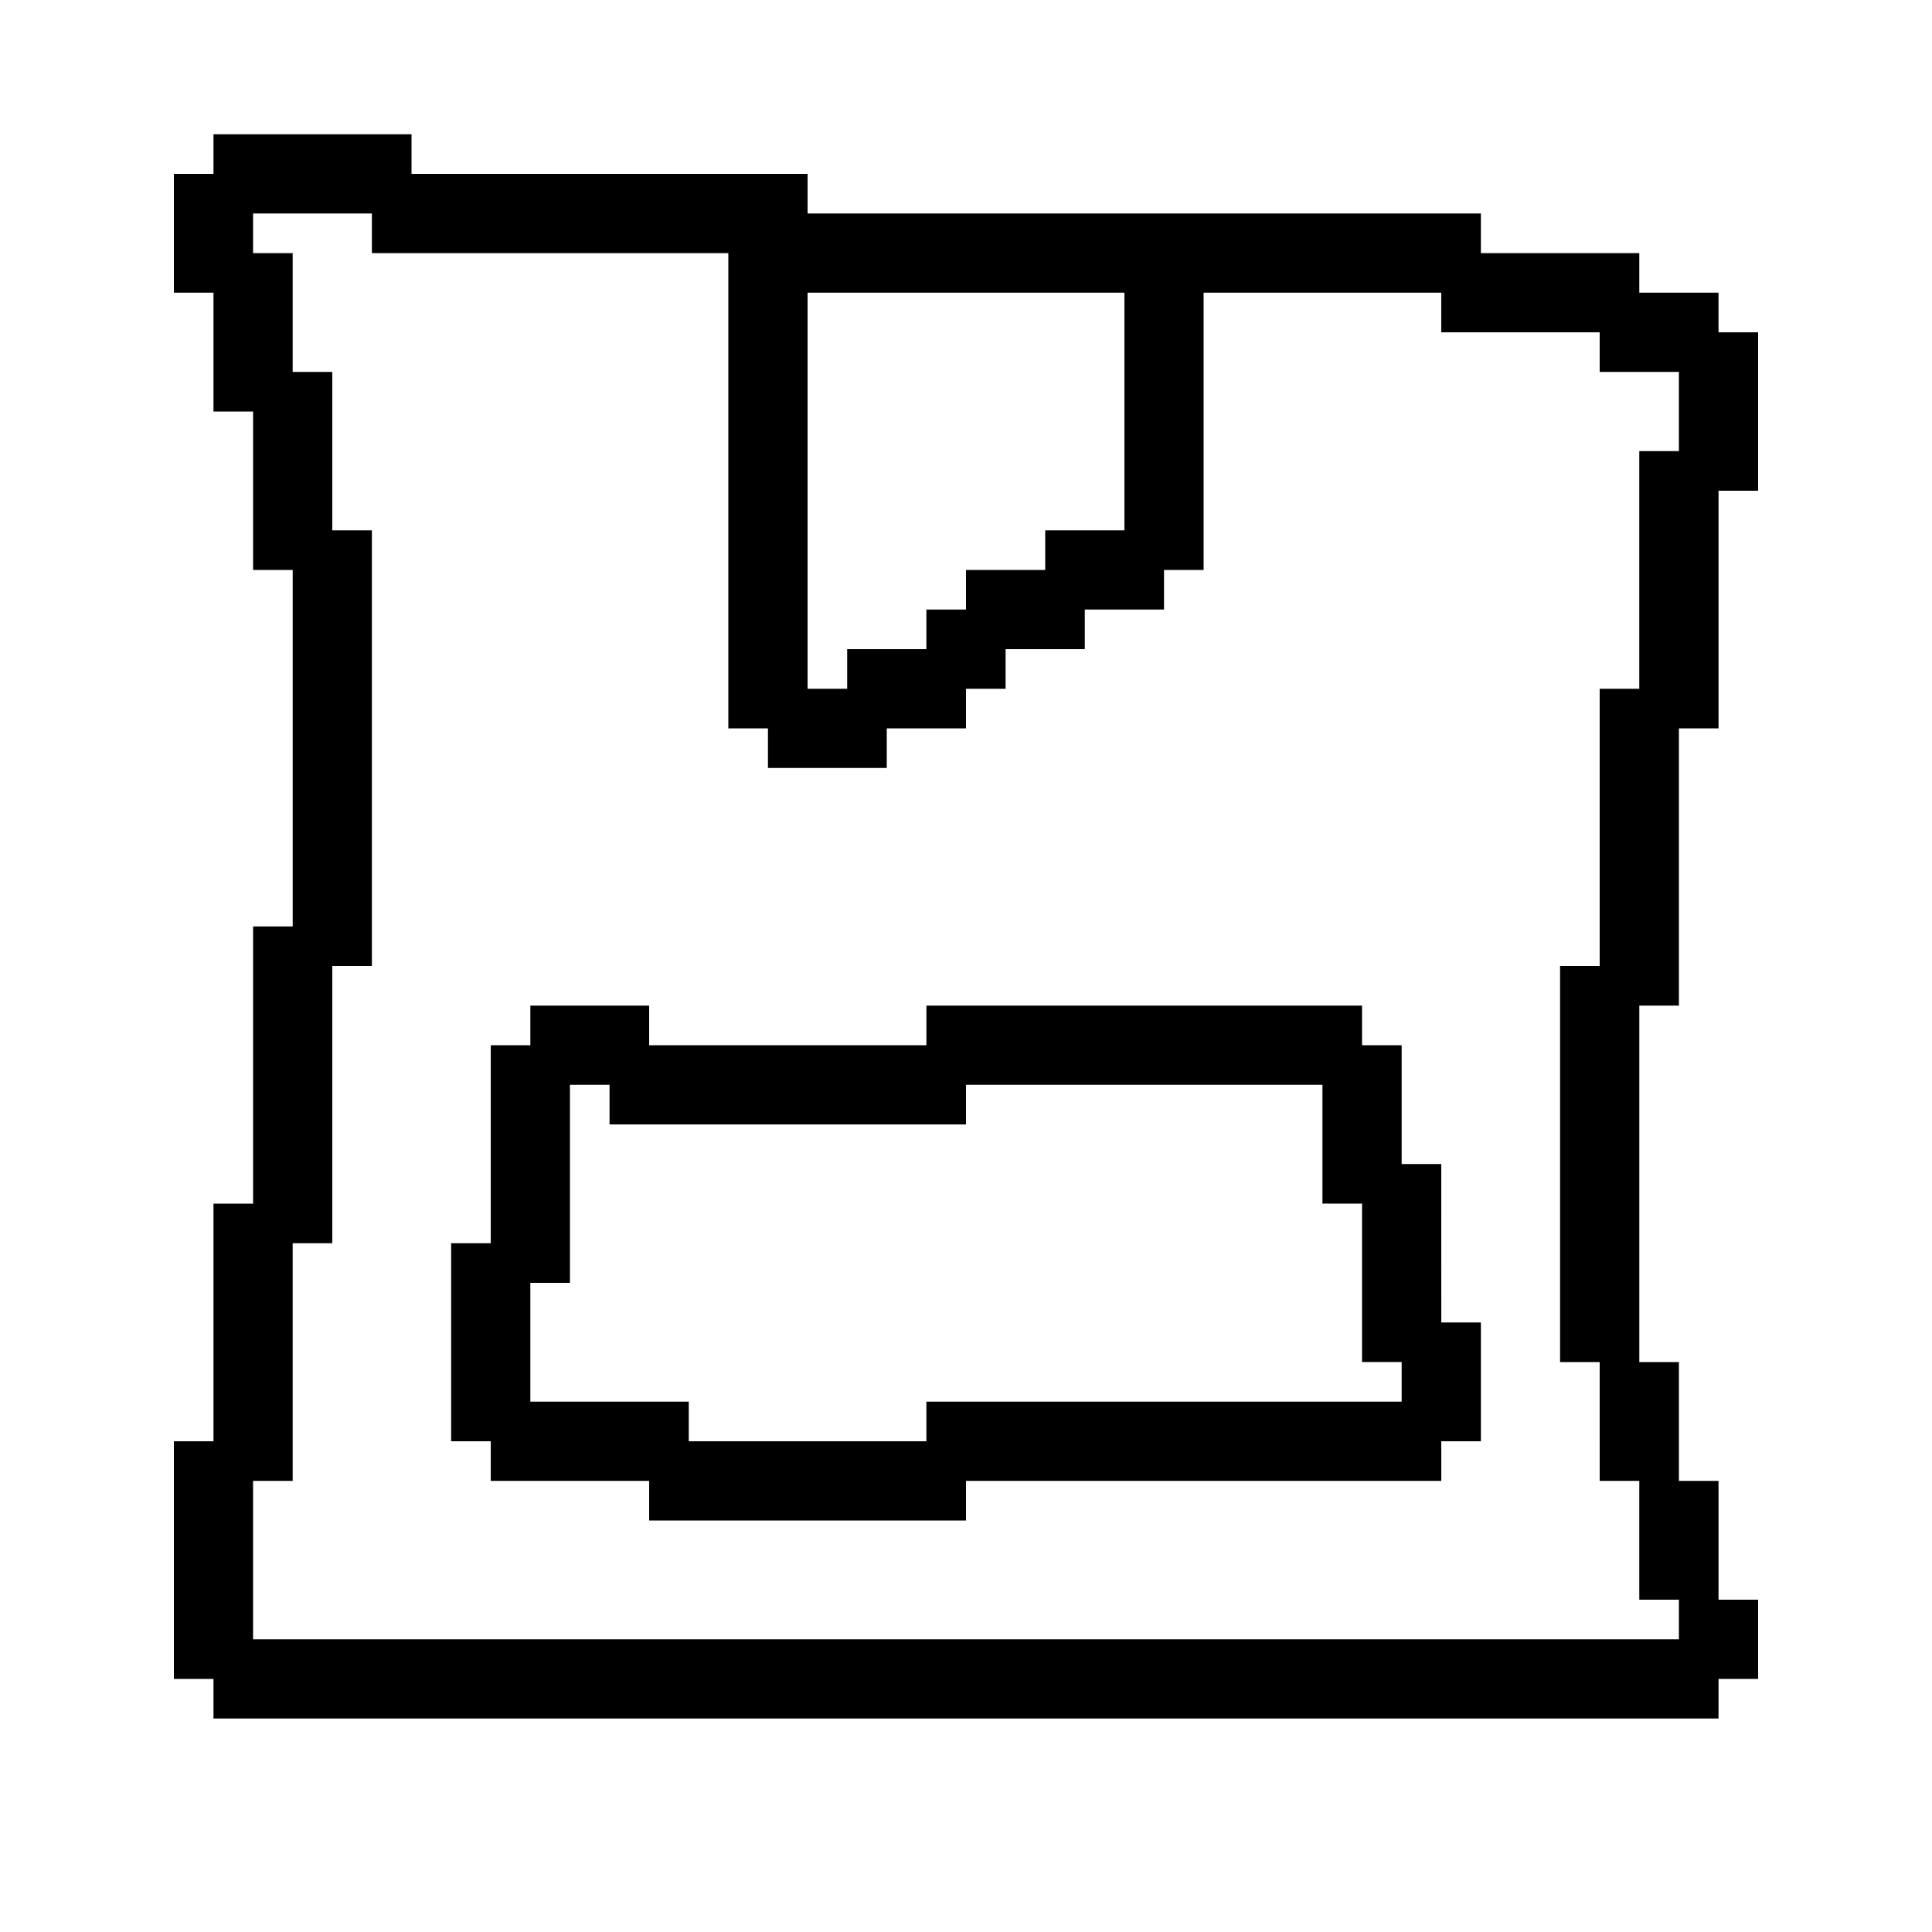
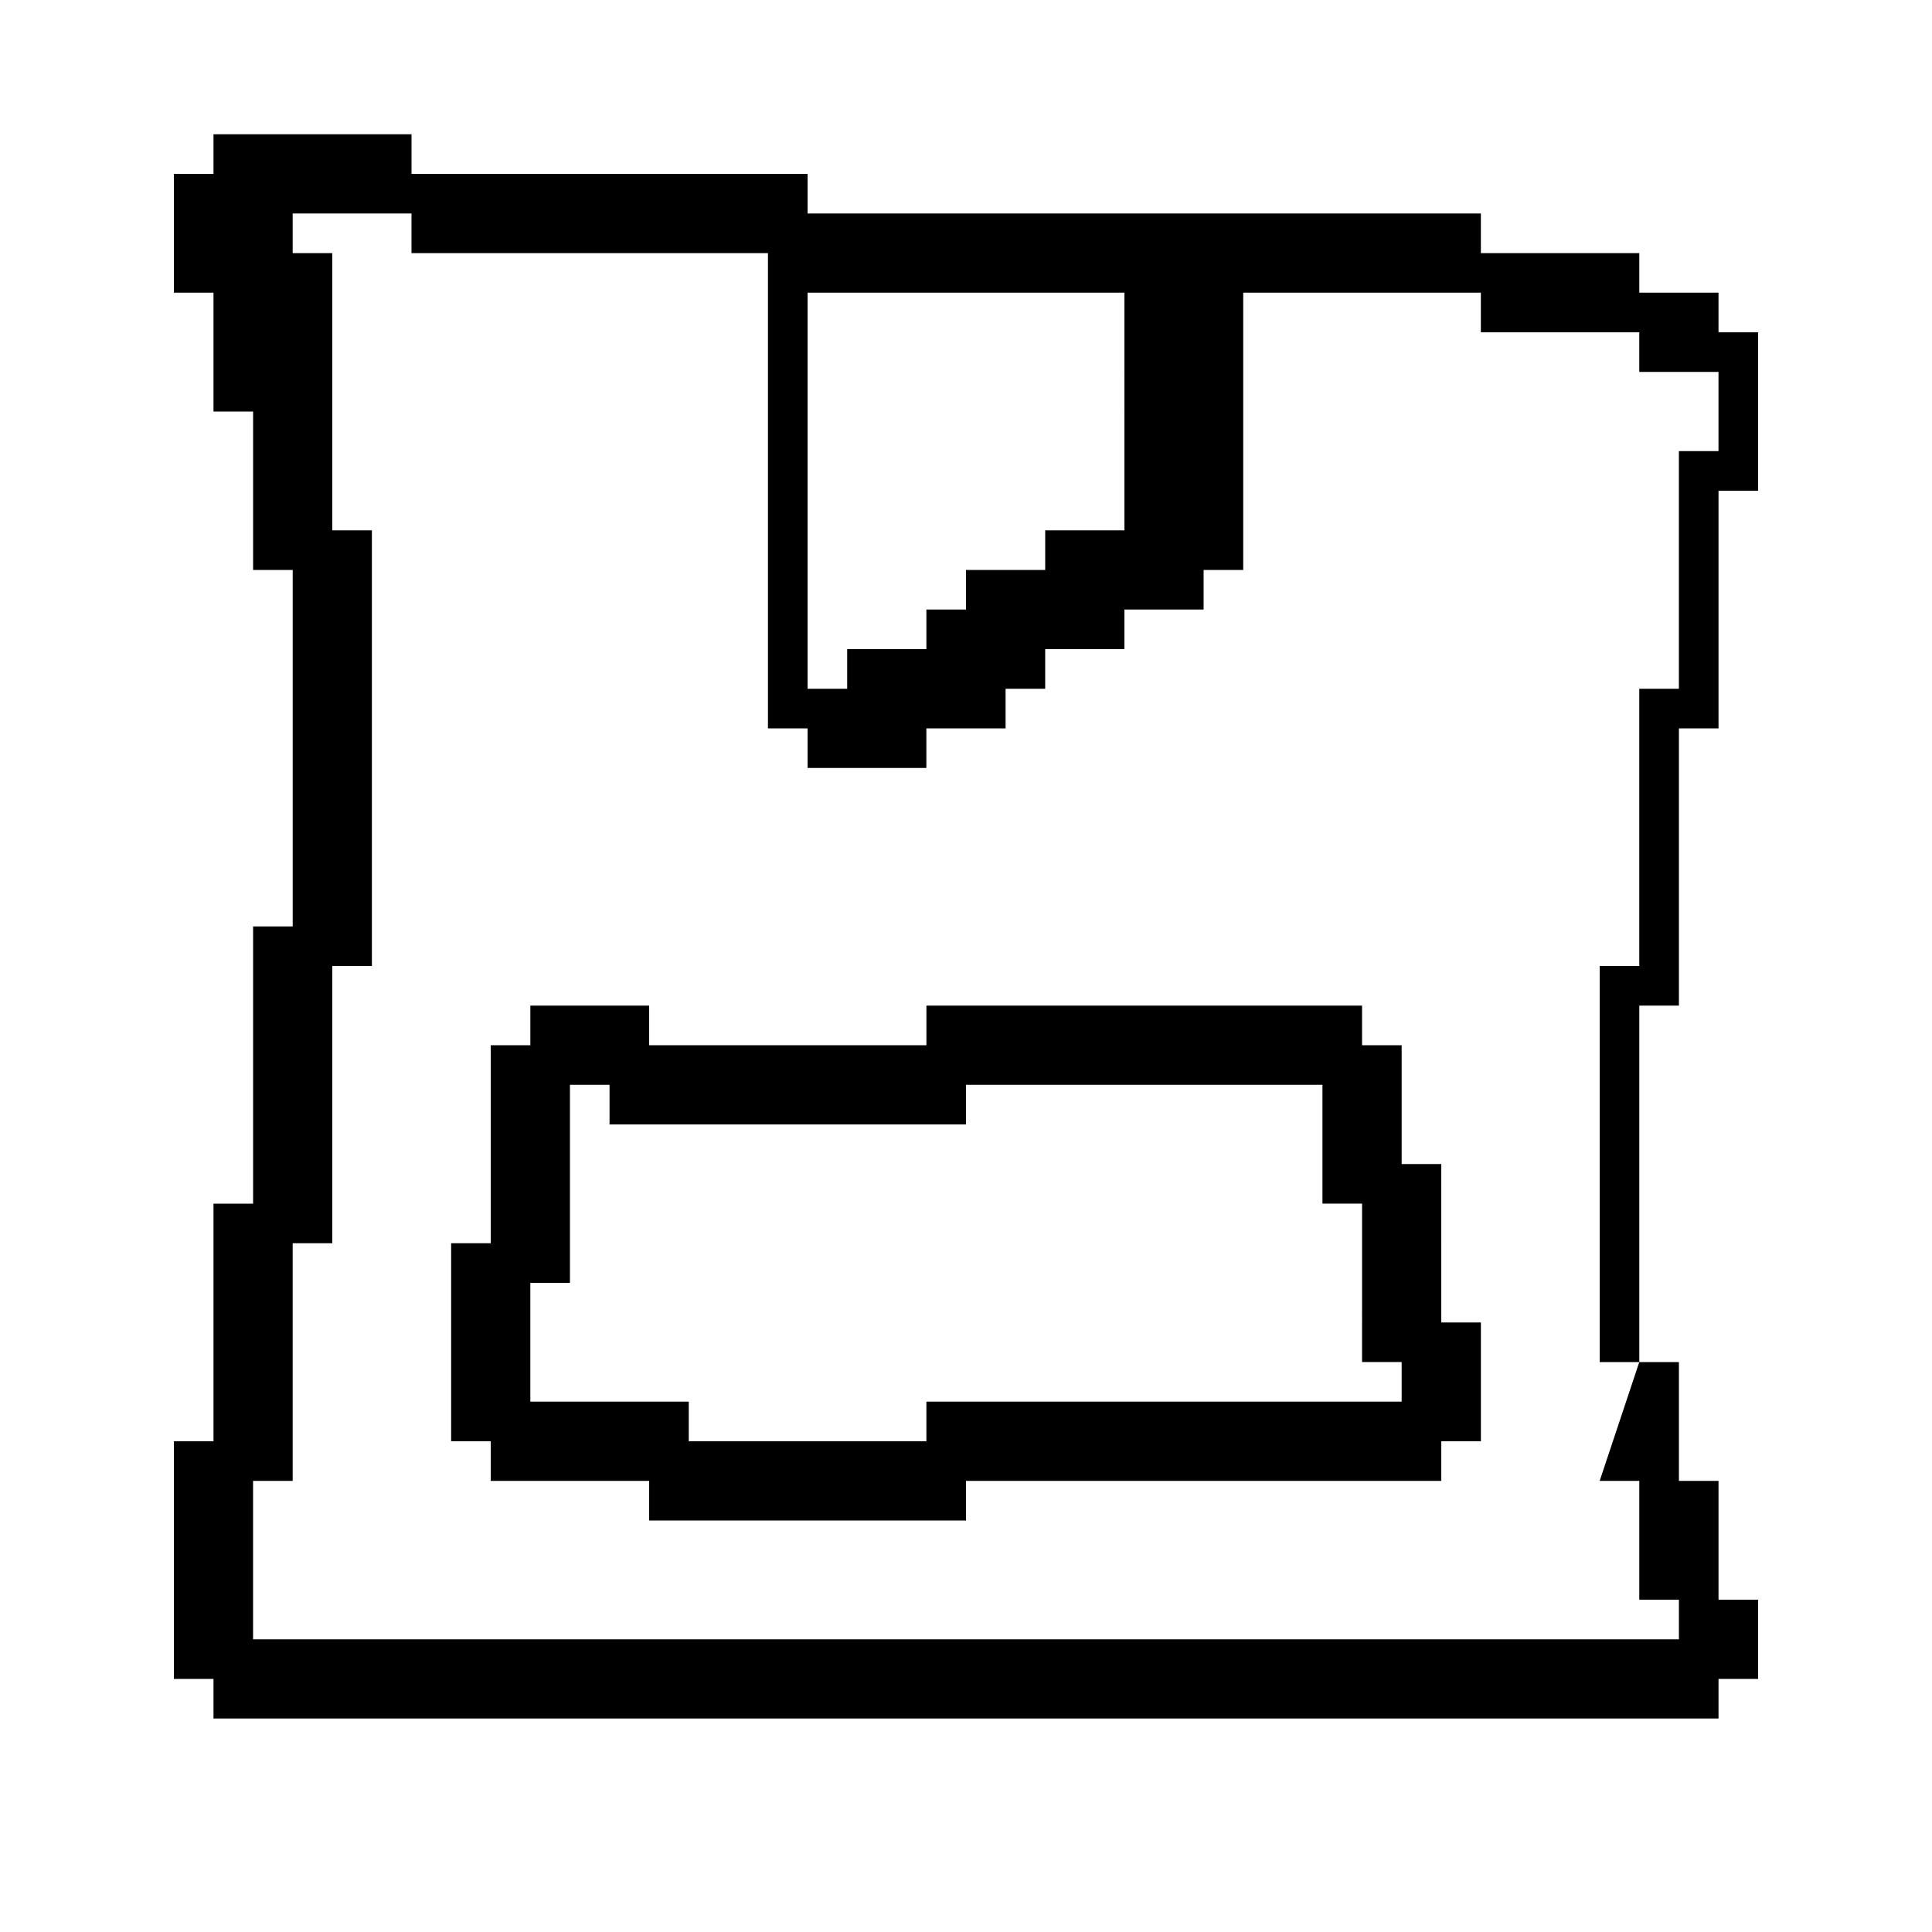
<svg xmlns="http://www.w3.org/2000/svg" fill="#000000" width="800px" height="800px" version="1.1" viewBox="144 144 512 512">
-   <path d="m525.95 452.48h-10.496v-31.488h-10.496v-10.496h-115.45v10.496h-73.473v-10.496h-31.488v10.496h-10.496v52.48h-10.496v52.48h10.496v10.496h41.984v10.496h83.969v-10.496h125.95v-10.496h10.496v-31.488h-10.496zm-20.992 52.477h10.496v10.496h-125.95v10.496h-62.977v-10.496h-41.984v-31.488h10.496v-52.48h10.496v10.496h94.465v-10.496h94.465v31.488h10.496zm94.465-272.89v-10.496h-20.992v-10.496h-41.984v-10.496h-178.43v-10.496h-104.96v-10.496h-52.48v10.496h-10.496v31.488h10.496v31.488h10.496v41.984h10.496v94.465h-10.496v73.473h-10.496v62.977l-10.496-0.004v62.977h10.496v10.496h398.85v-10.496h10.496v-20.992h-10.496v-31.488h-10.496v-31.488h-10.496v-94.465h10.496v-73.473h10.496v-62.977h10.496v-41.98zm-157.44 52.48h-20.992v10.496h-20.992v10.496h-10.496v10.496h-20.992v10.496h-10.496v-104.96h83.969zm125.95 251.9h10.496v31.488h10.496v10.496h-377.86v-41.984h10.496v-62.977h10.496v-73.473h10.496v-115.45h-10.496v-41.984h-10.496v-31.488h-10.496v-10.496h31.488v10.496h94.465v125.95h10.496v10.496h31.488v-10.496h20.992v-10.496h10.496v-10.496h20.992v-10.496h20.992v-10.496h10.496v-73.473h62.977v10.496h41.984v10.496h20.992v20.992h-10.496v62.977h-10.496v73.473h-10.496v104.96h10.496z" />
+   <path d="m525.95 452.48h-10.496v-31.488h-10.496v-10.496h-115.45v10.496h-73.473v-10.496h-31.488v10.496h-10.496v52.48h-10.496v52.48h10.496v10.496h41.984v10.496h83.969v-10.496h125.95v-10.496h10.496v-31.488h-10.496zm-20.992 52.477h10.496v10.496h-125.95v10.496h-62.977v-10.496h-41.984v-31.488h10.496v-52.48h10.496v10.496h94.465v-10.496h94.465v31.488h10.496zm94.465-272.89v-10.496h-20.992v-10.496h-41.984v-10.496h-178.43v-10.496h-104.96v-10.496h-52.48v10.496h-10.496v31.488h10.496v31.488h10.496v41.984h10.496v94.465h-10.496v73.473h-10.496v62.977l-10.496-0.004v62.977h10.496v10.496h398.85v-10.496h10.496v-20.992h-10.496v-31.488h-10.496v-31.488h-10.496v-94.465h10.496v-73.473h10.496v-62.977h10.496v-41.98zm-157.44 52.48h-20.992v10.496h-20.992v10.496h-10.496v10.496h-20.992v10.496h-10.496v-104.96h83.969zm125.95 251.9h10.496v31.488h10.496v10.496h-377.86v-41.984h10.496v-62.977h10.496v-73.473h10.496v-115.45h-10.496v-41.984v-31.488h-10.496v-10.496h31.488v10.496h94.465v125.95h10.496v10.496h31.488v-10.496h20.992v-10.496h10.496v-10.496h20.992v-10.496h20.992v-10.496h10.496v-73.473h62.977v10.496h41.984v10.496h20.992v20.992h-10.496v62.977h-10.496v73.473h-10.496v104.96h10.496z" />
</svg>